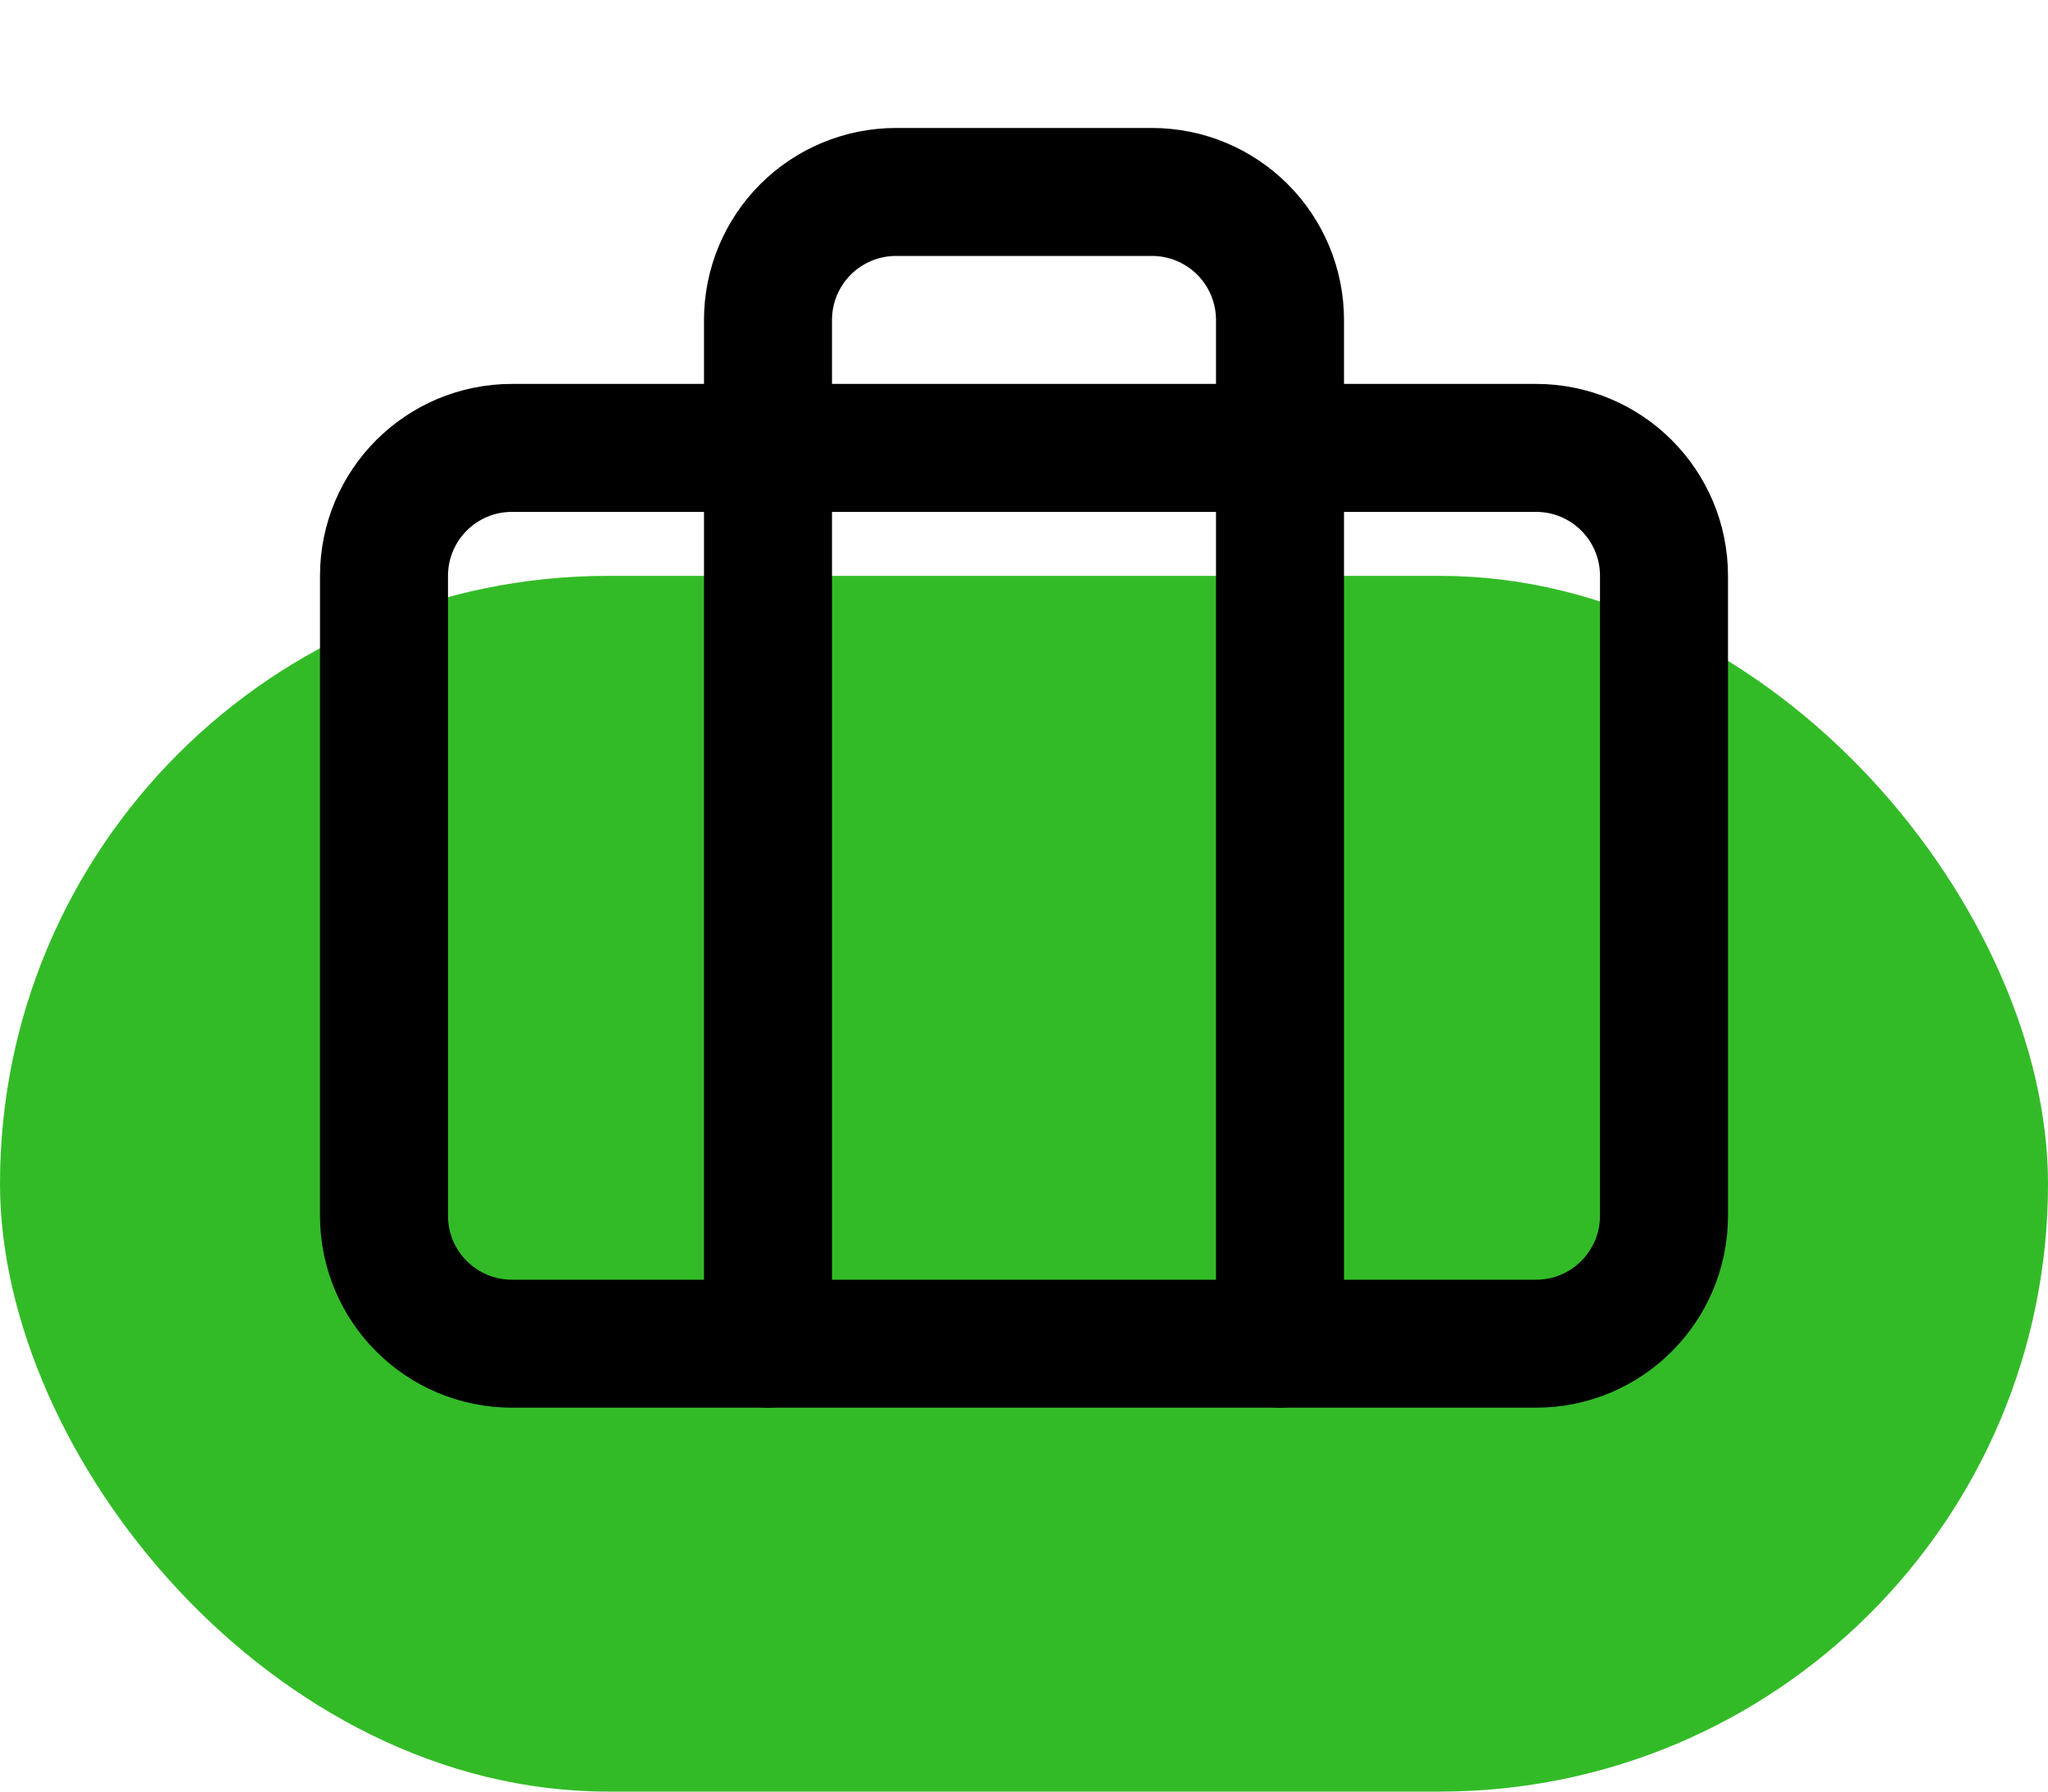
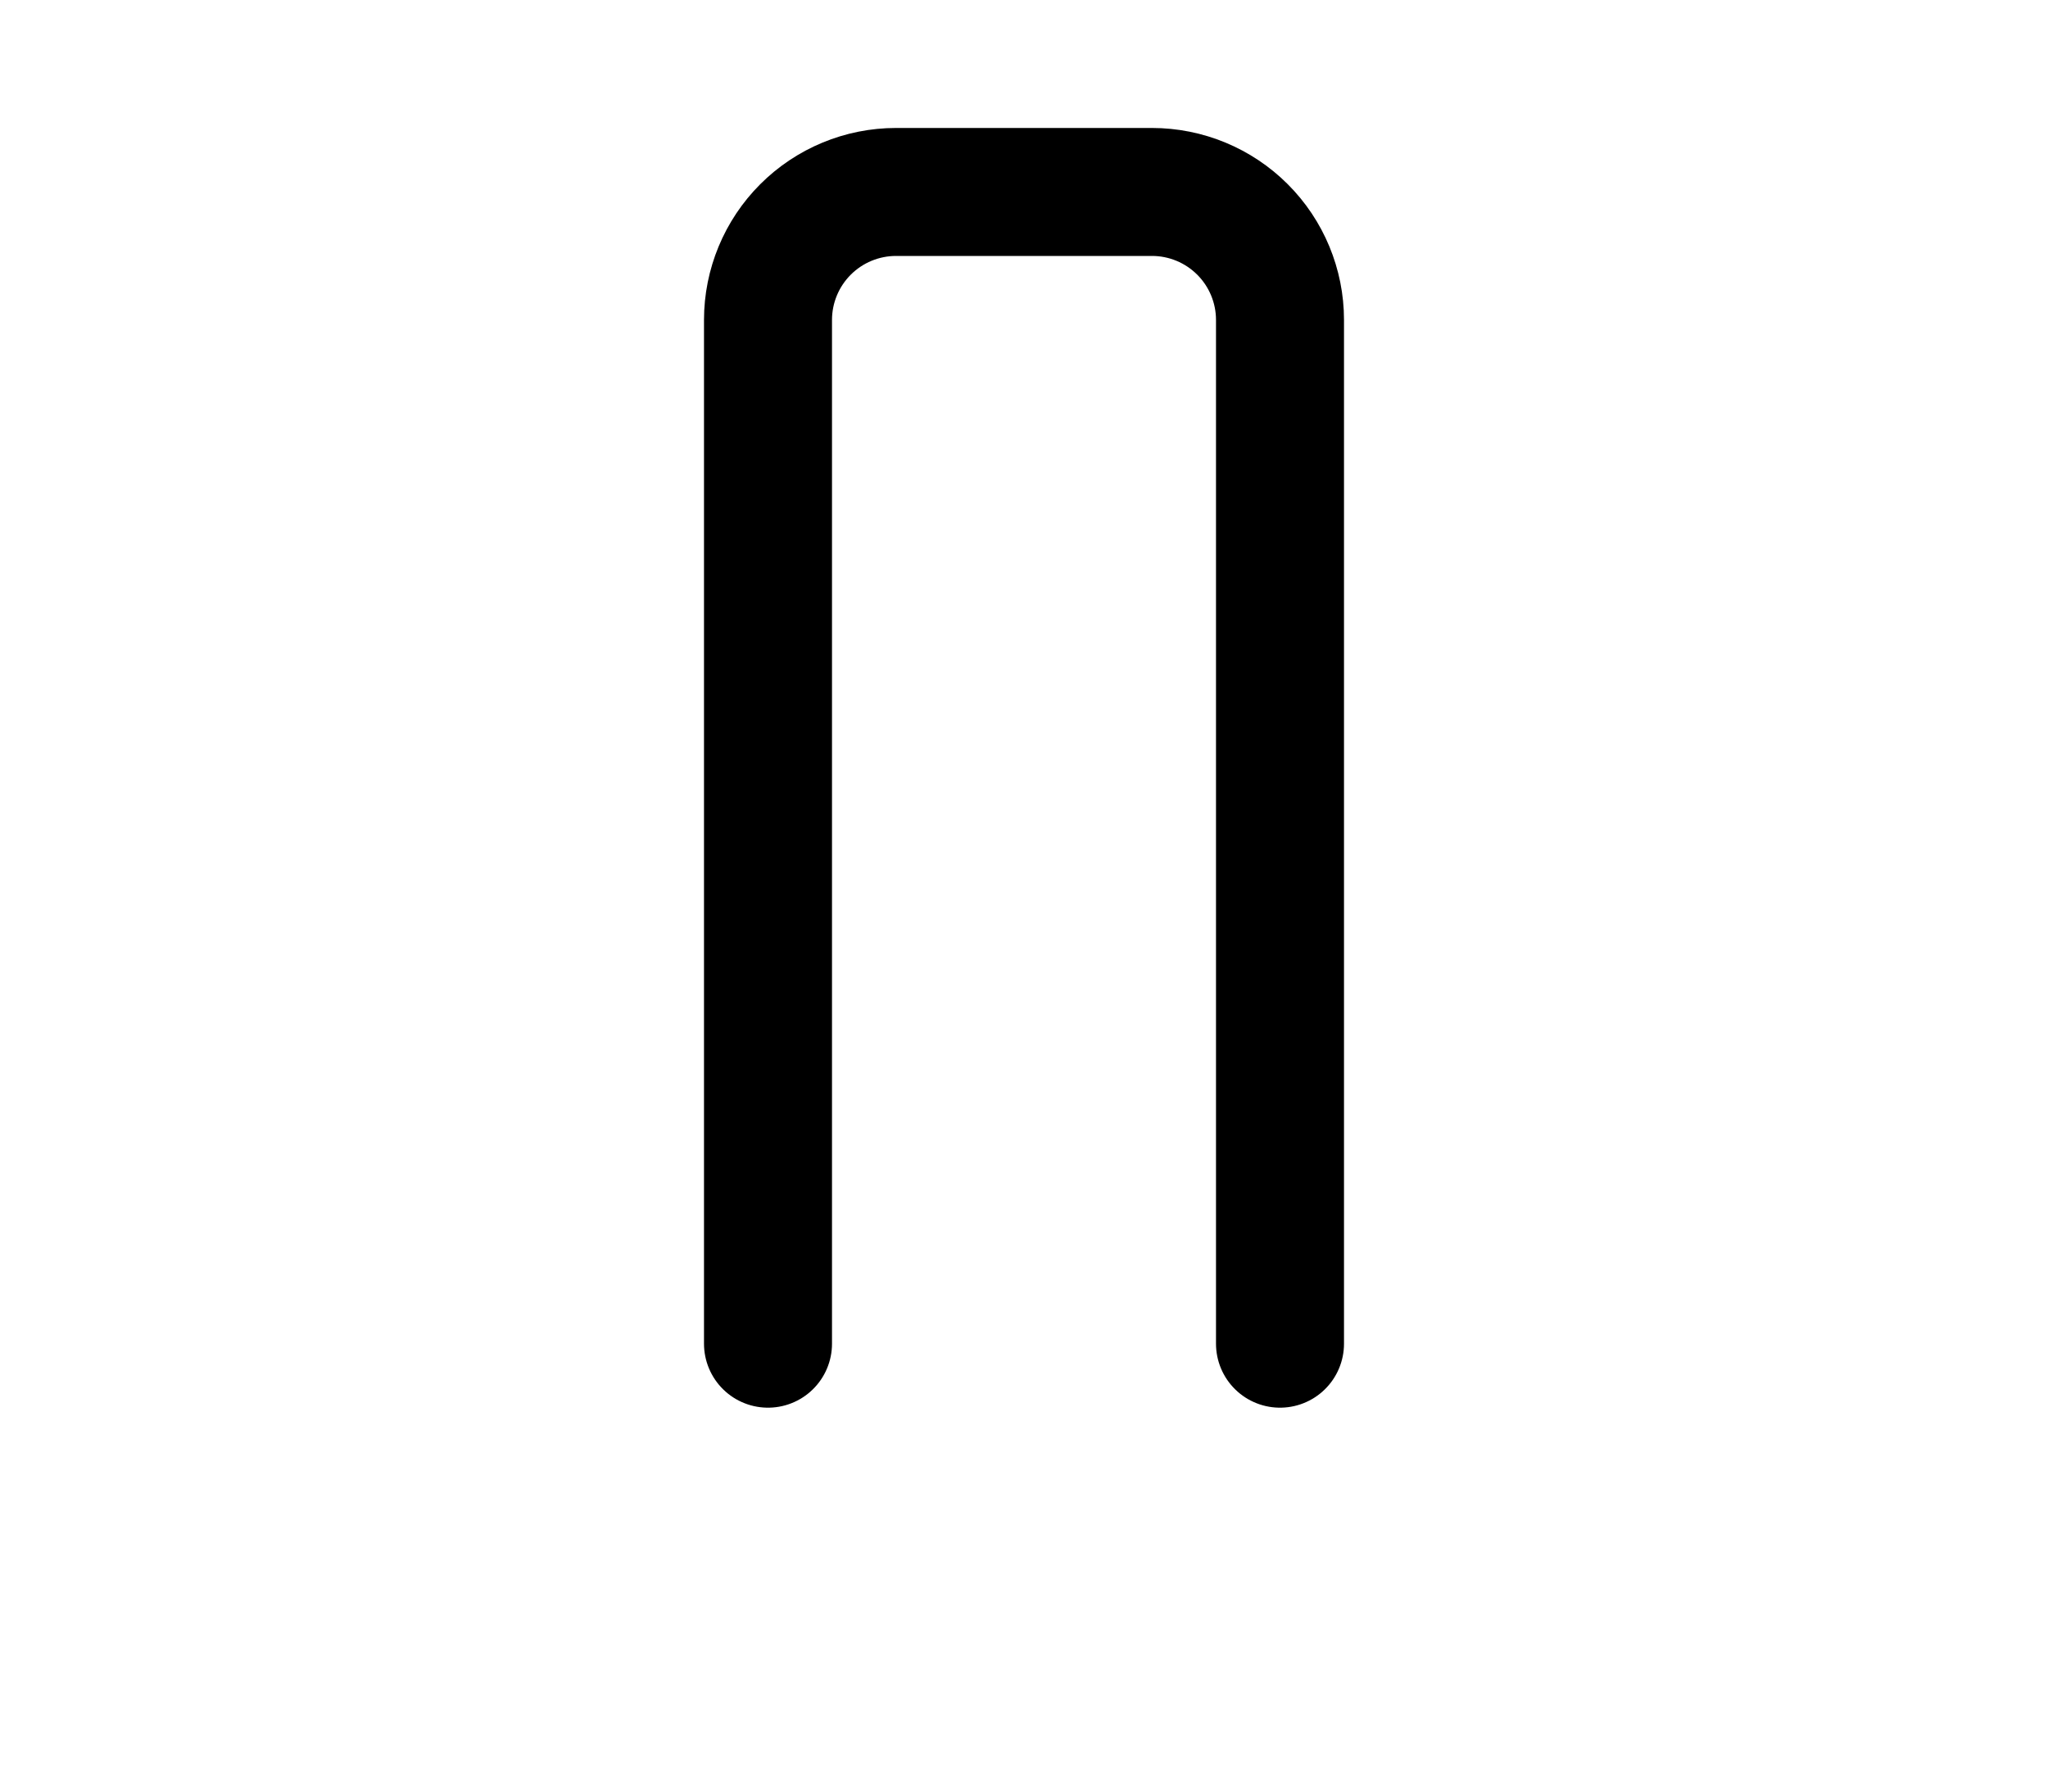
<svg xmlns="http://www.w3.org/2000/svg" width="32" height="28" viewBox="0 0 32 28" fill="none">
-   <rect y="9" width="32" height="19" rx="9.5" fill="#33BB27" />
-   <path d="M24 7H8C6.895 7 6 7.895 6 9V19C6 20.105 6.895 21 8 21H24C25.105 21 26 20.105 26 19V9C26 7.895 25.105 7 24 7Z" stroke="black" stroke-width="2" stroke-linecap="round" stroke-linejoin="round" />
  <path d="M20 21V5C20 4.47 19.789 3.961 19.414 3.586C19.039 3.211 18.53 3 18 3H14C13.47 3 12.961 3.211 12.586 3.586C12.211 3.961 12 4.47 12 5V21" stroke="black" stroke-width="2" stroke-linecap="round" stroke-linejoin="round" />
</svg>